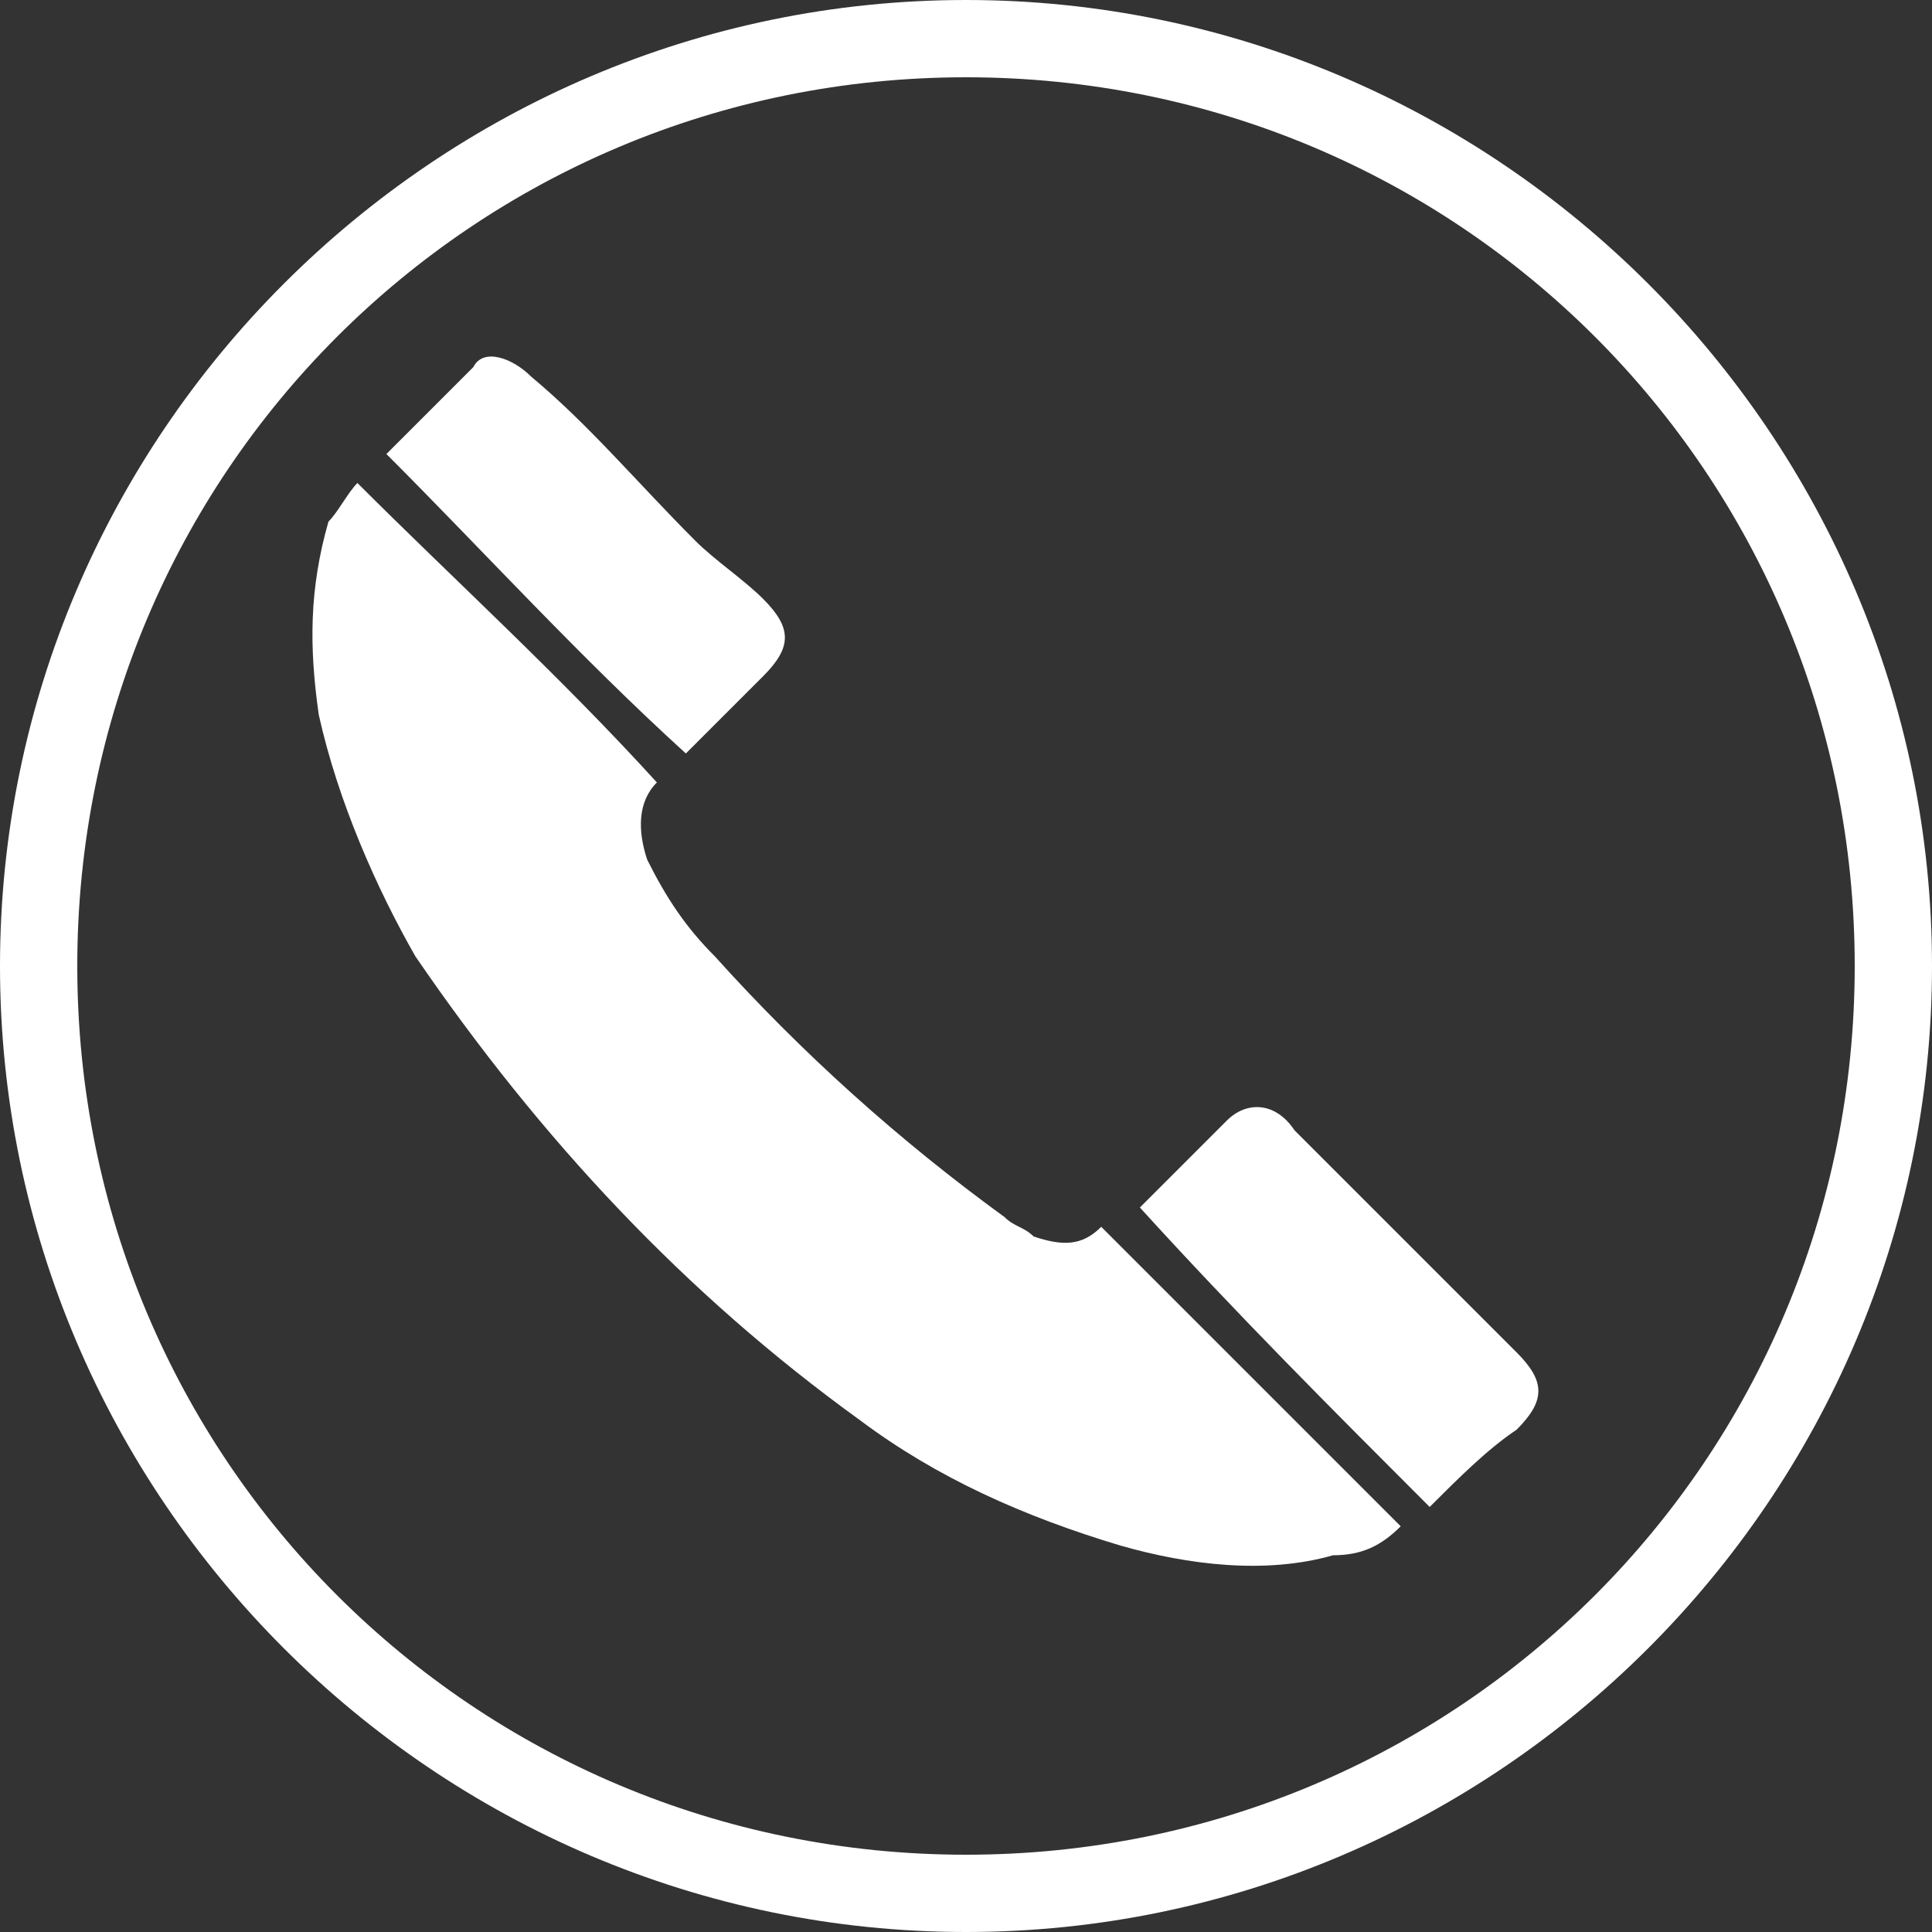
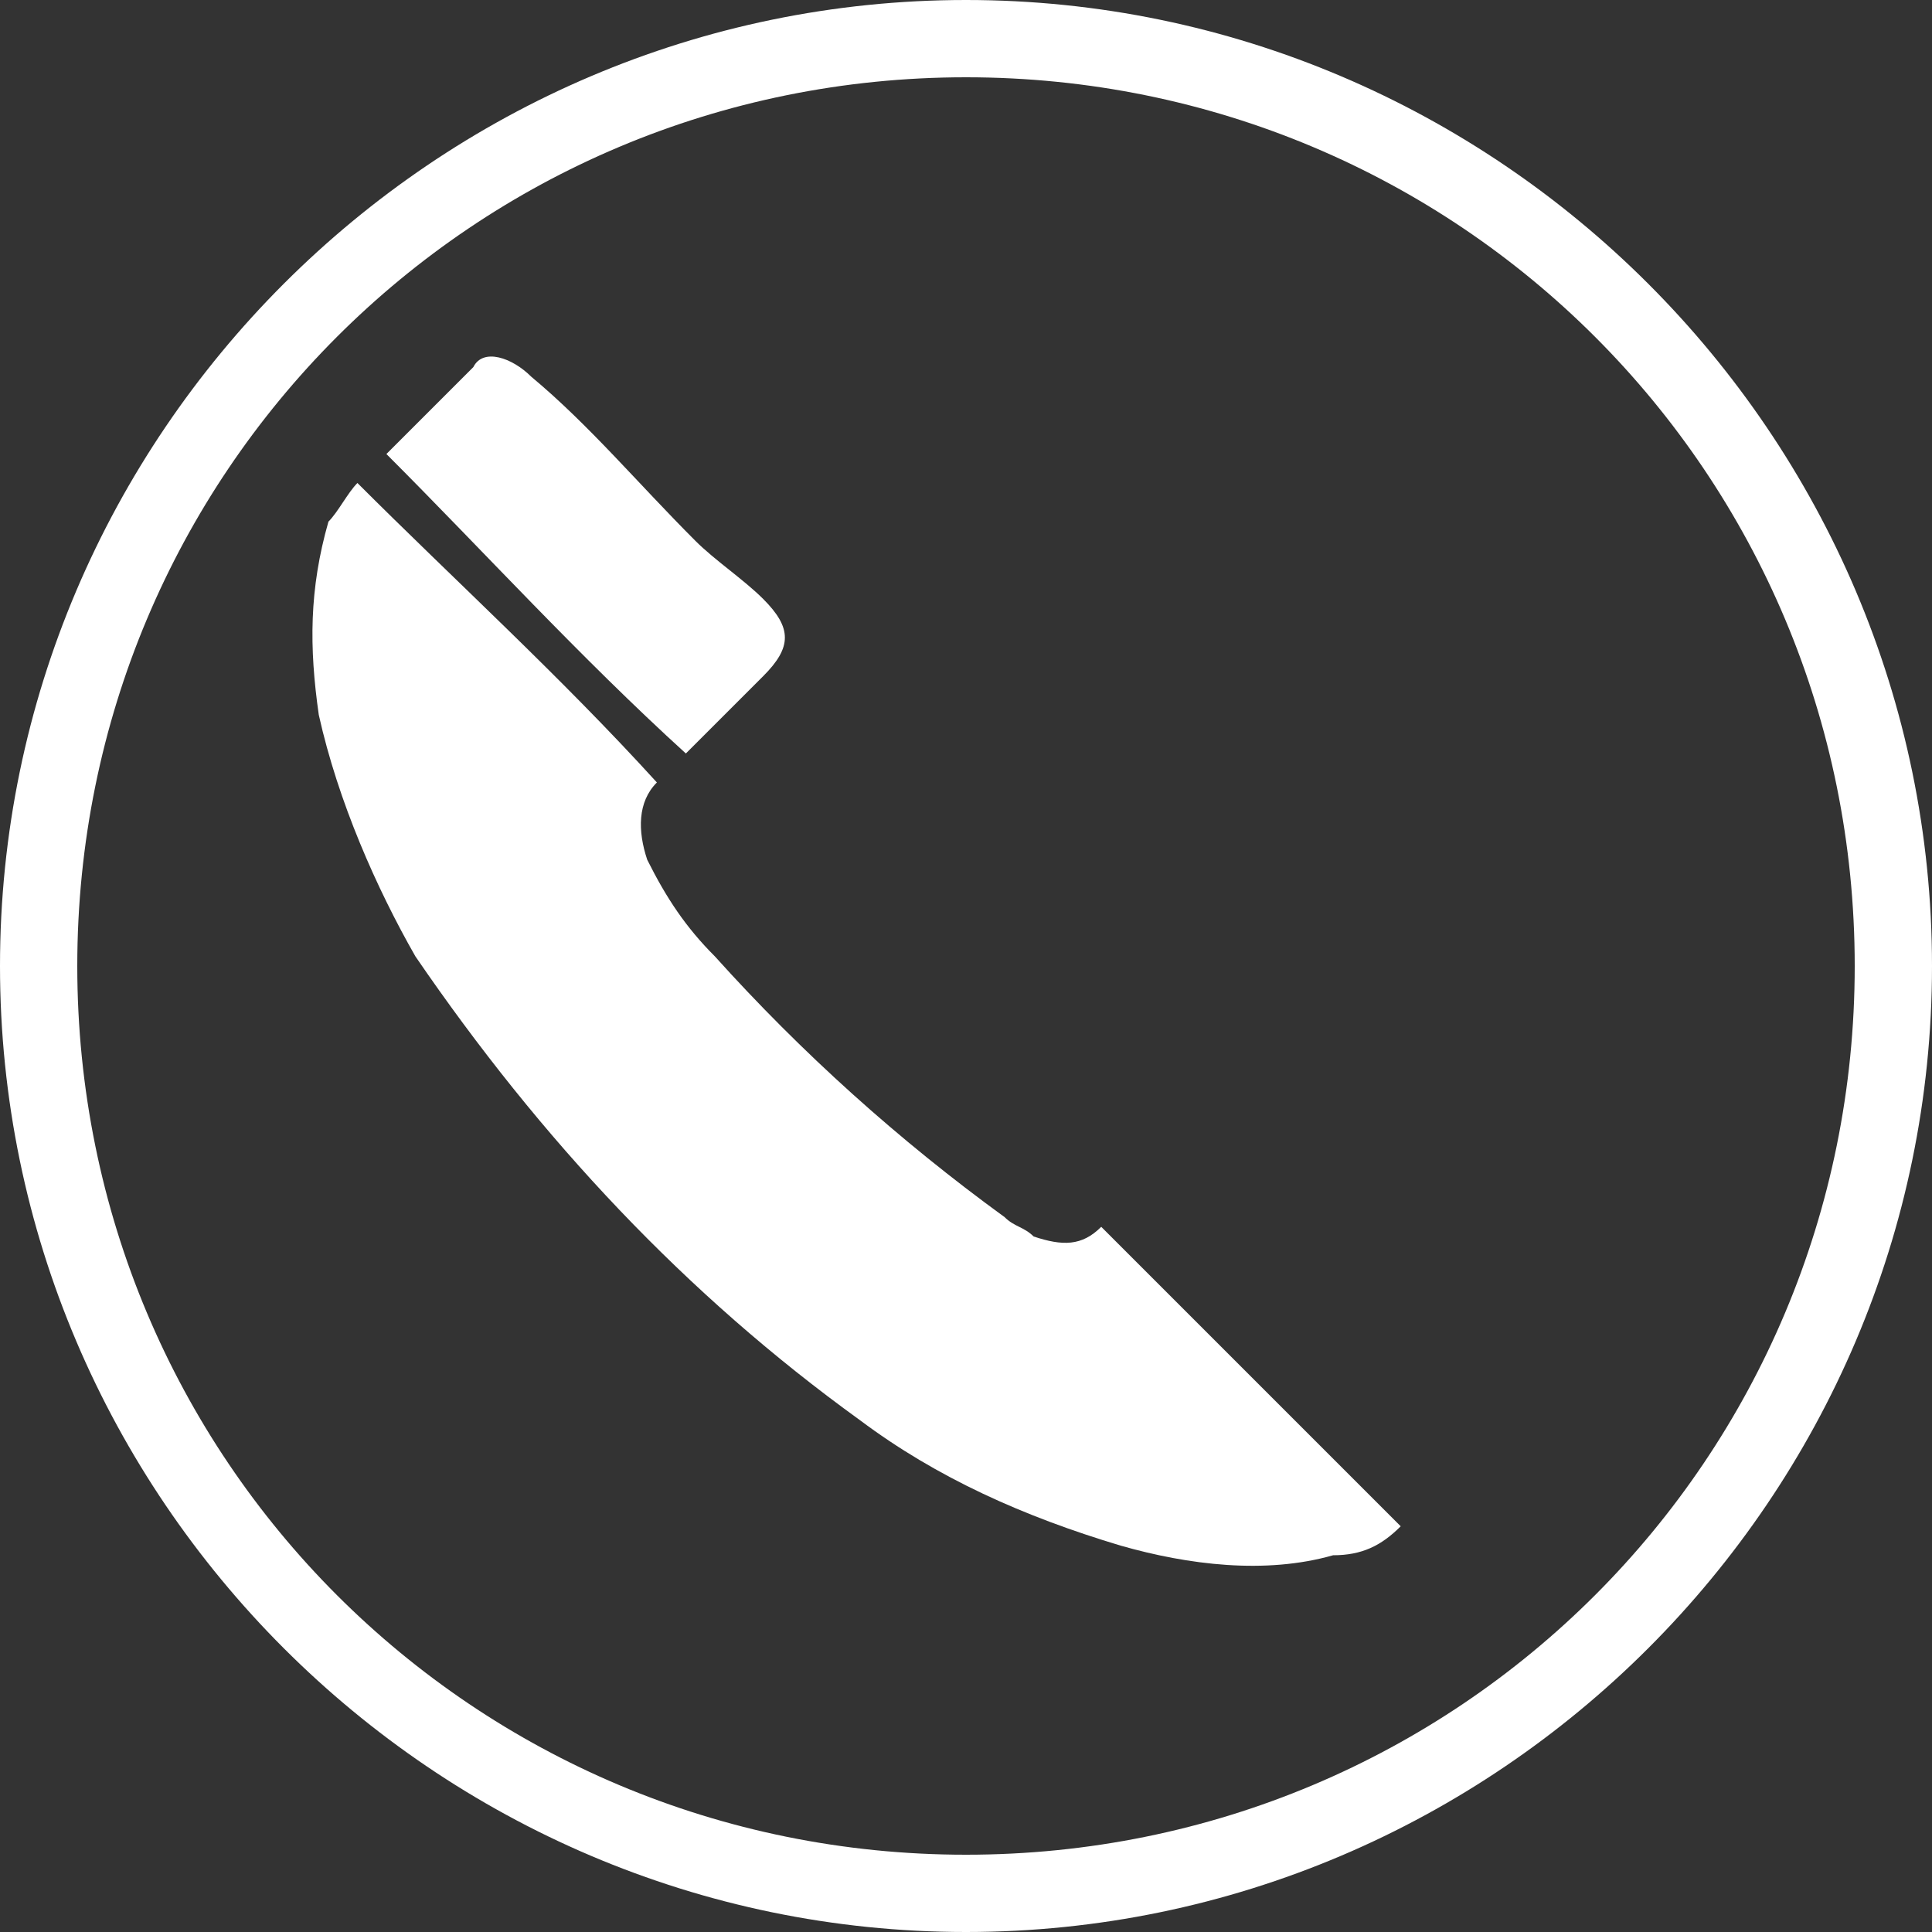
<svg xmlns="http://www.w3.org/2000/svg" width="20" height="20" viewBox="0 0 20 20" fill="none">
  <rect x="0" y="0" width="20" height="20" fill="#333333" stroke="none" />
  <path d="M20 10C20 15.5 15.5 20 10 20C4.5 20 0 15.5 0 10C0 4.5 4.5 0 10 0C15.5 0 20 4.5 20 10ZM10 0.8C4.9 0.8 0.8 4.9 0.8 10C0.8 15.1 4.9 19.2 10 19.2C15.1 19.2 19.2 15.1 19.2 10C19.2 4.9 15.1 0.8 10 0.8Z" fill="white" />
  <path d="M14.5 15.8C14.3 16 14.1 16.1 13.8 16.1C13.1 16.3 12.3 16.2 11.6 16C10.6 15.7 9.7 15.3 8.9 14.7C7.1 13.4 5.6 11.8 4.3 9.9C3.9 9.2 3.5 8.3 3.3 7.4C3.2 6.7 3.2 6.1 3.4 5.4C3.5 5.3 3.6 5.1 3.7 5C4.7 6 5.8 7 6.8 8.1C6.6 8.3 6.6 8.6 6.7 8.9C6.9 9.3 7.1 9.6 7.4 9.9C8.3 10.9 9.3 11.8 10.4 12.6C10.5 12.7 10.6 12.7 10.7 12.8C11 12.9 11.2 12.9 11.4 12.7C12.5 13.8 13.5 14.8 14.5 15.8Z" fill="white" />
  <path d="M4 4.7C4.3 4.4 4.6 4.1 4.9 3.8C5 3.6 5.3 3.7 5.5 3.9C6.1 4.4 6.6 5 7.2 5.6C7.4 5.8 7.7 6 7.9 6.2C8.2 6.5 8.2 6.7 7.9 7C7.6 7.3 7.3 7.6 7.1 7.8C6 6.8 5 5.7 4 4.7Z" fill="white" />
-   <path d="M14.8 15.6C13.8 14.6 12.8 13.6 11.8 12.5C12.1 12.2 12.4 11.9 12.7 11.6C12.9 11.4 13.2 11.4 13.4 11.7C13.8 12.1 14.1 12.4 14.5 12.8C14.9 13.2 15.3 13.6 15.7 14C16 14.3 16 14.5 15.7 14.8C15.4 15 15.1 15.3 14.8 15.6C14.8 15.5 14.9 15.5 14.8 15.6Z" fill="white" />
</svg>